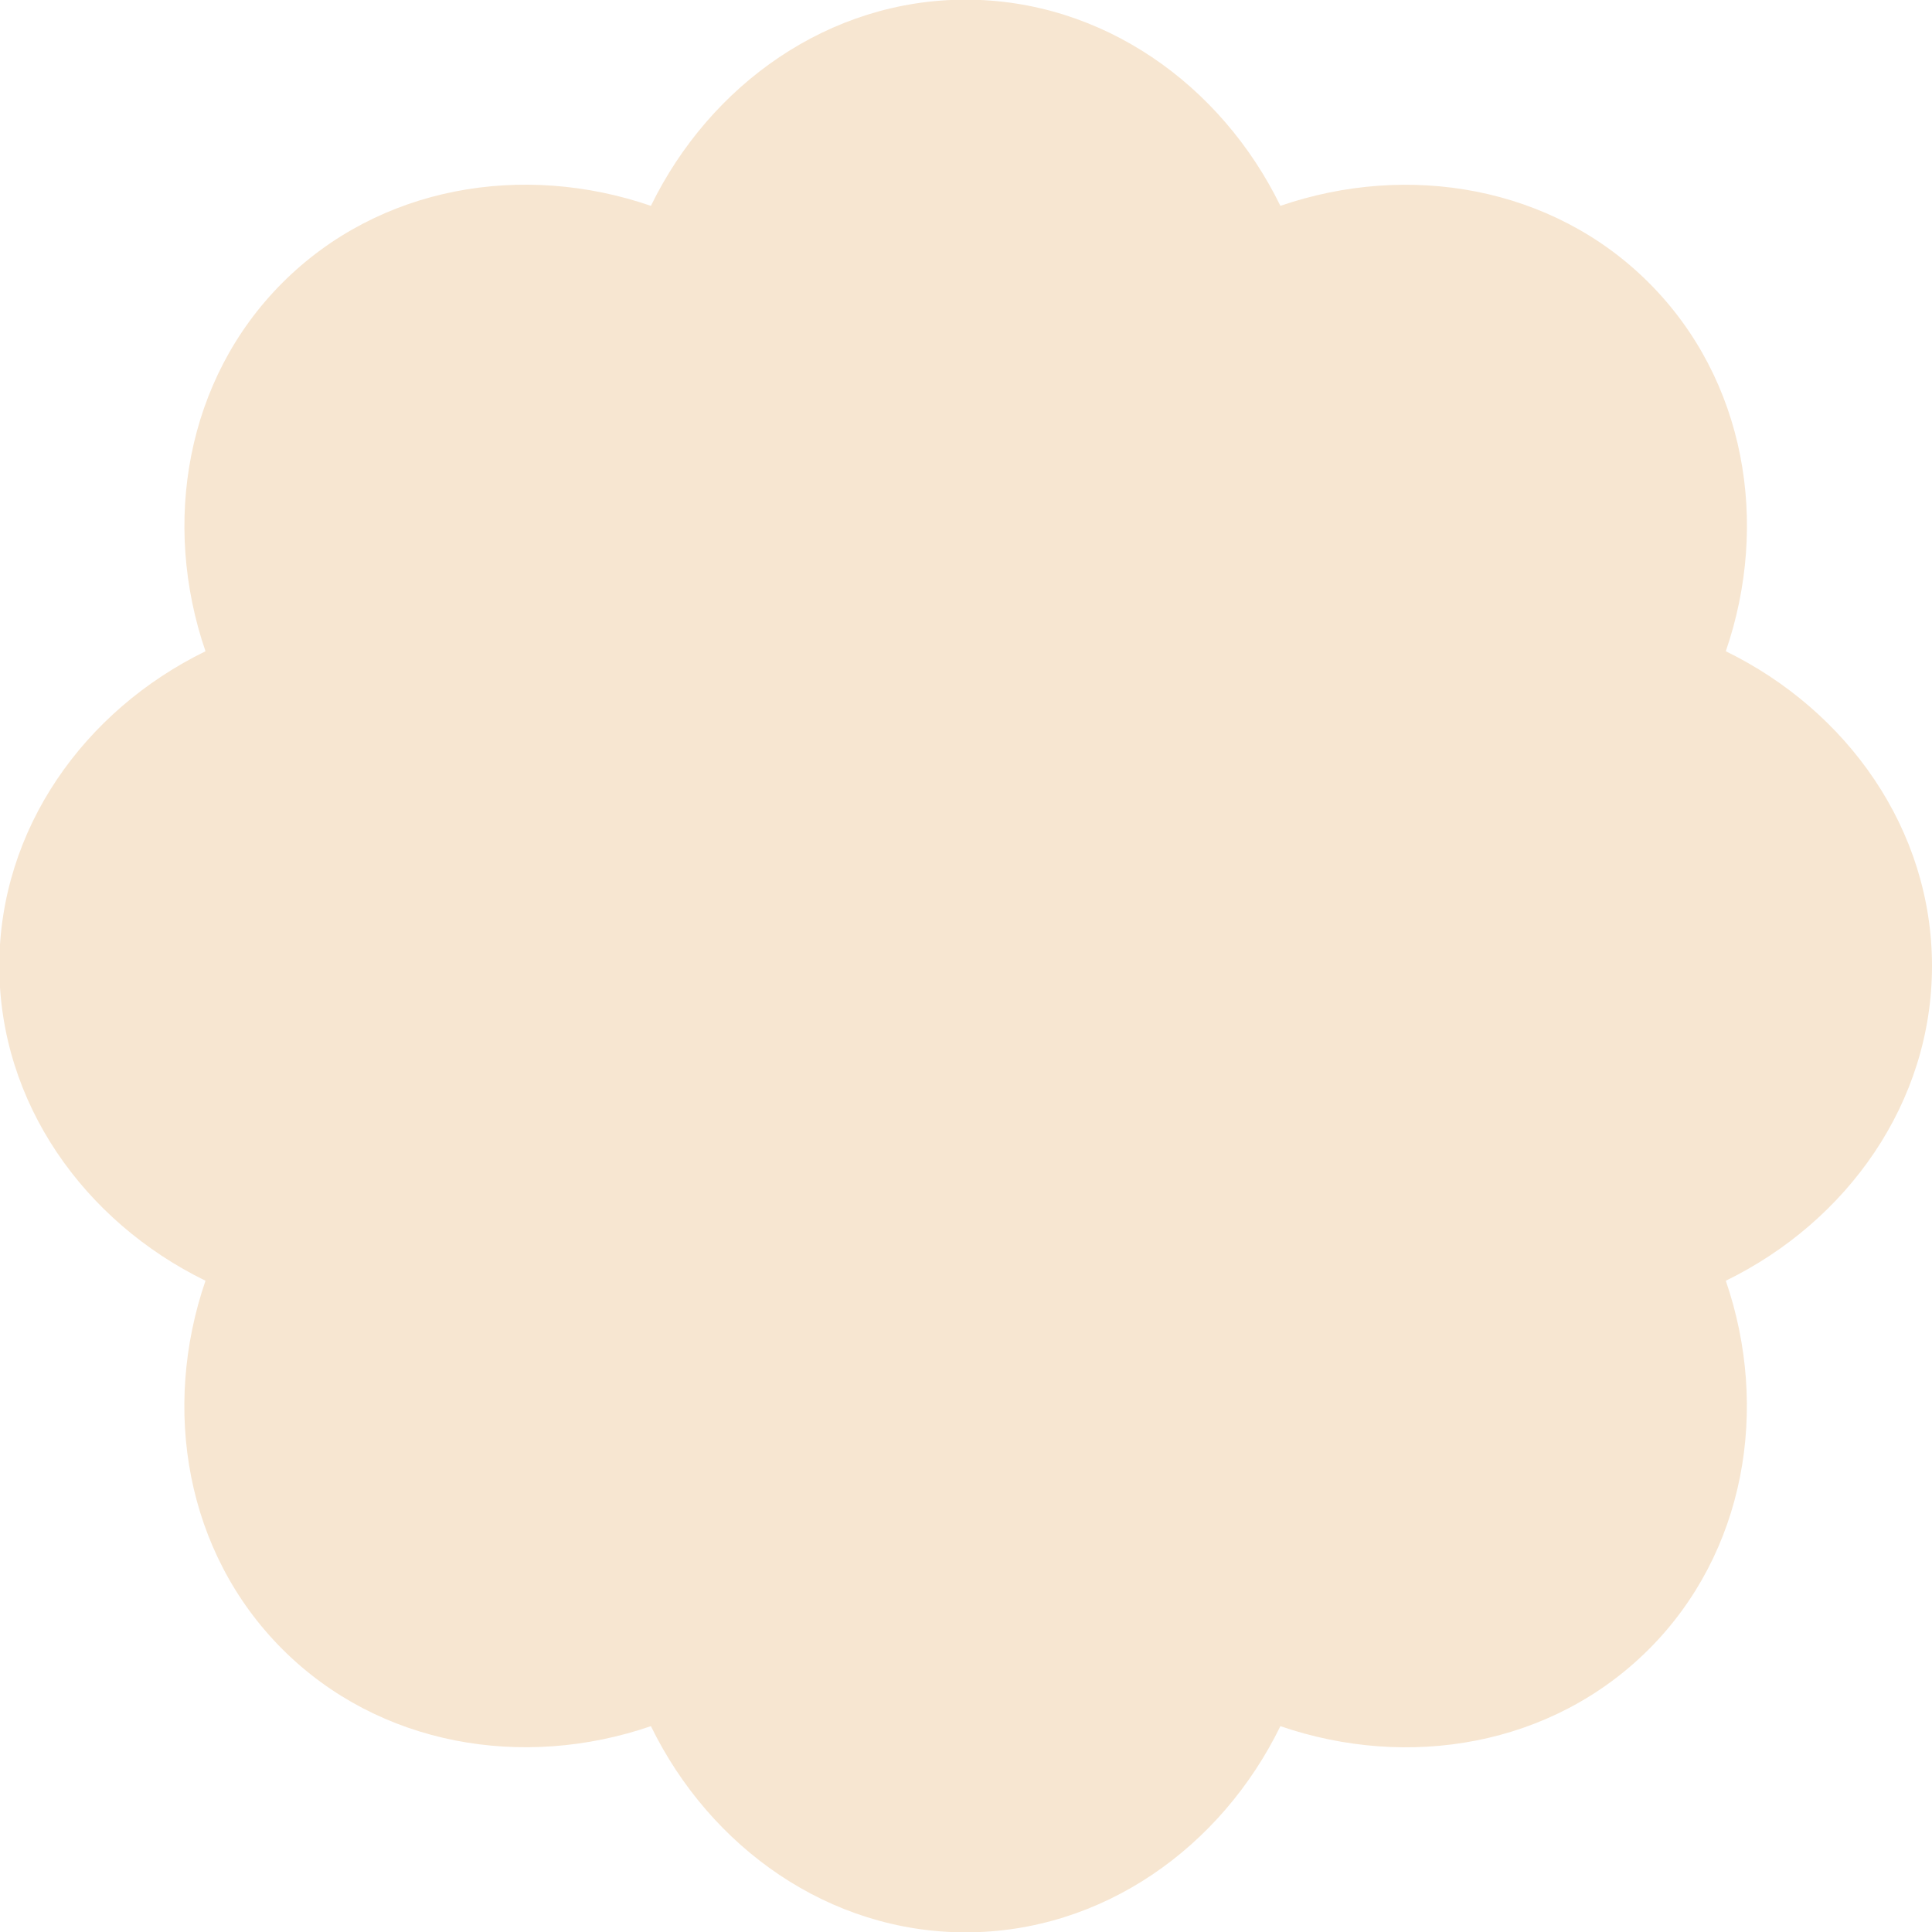
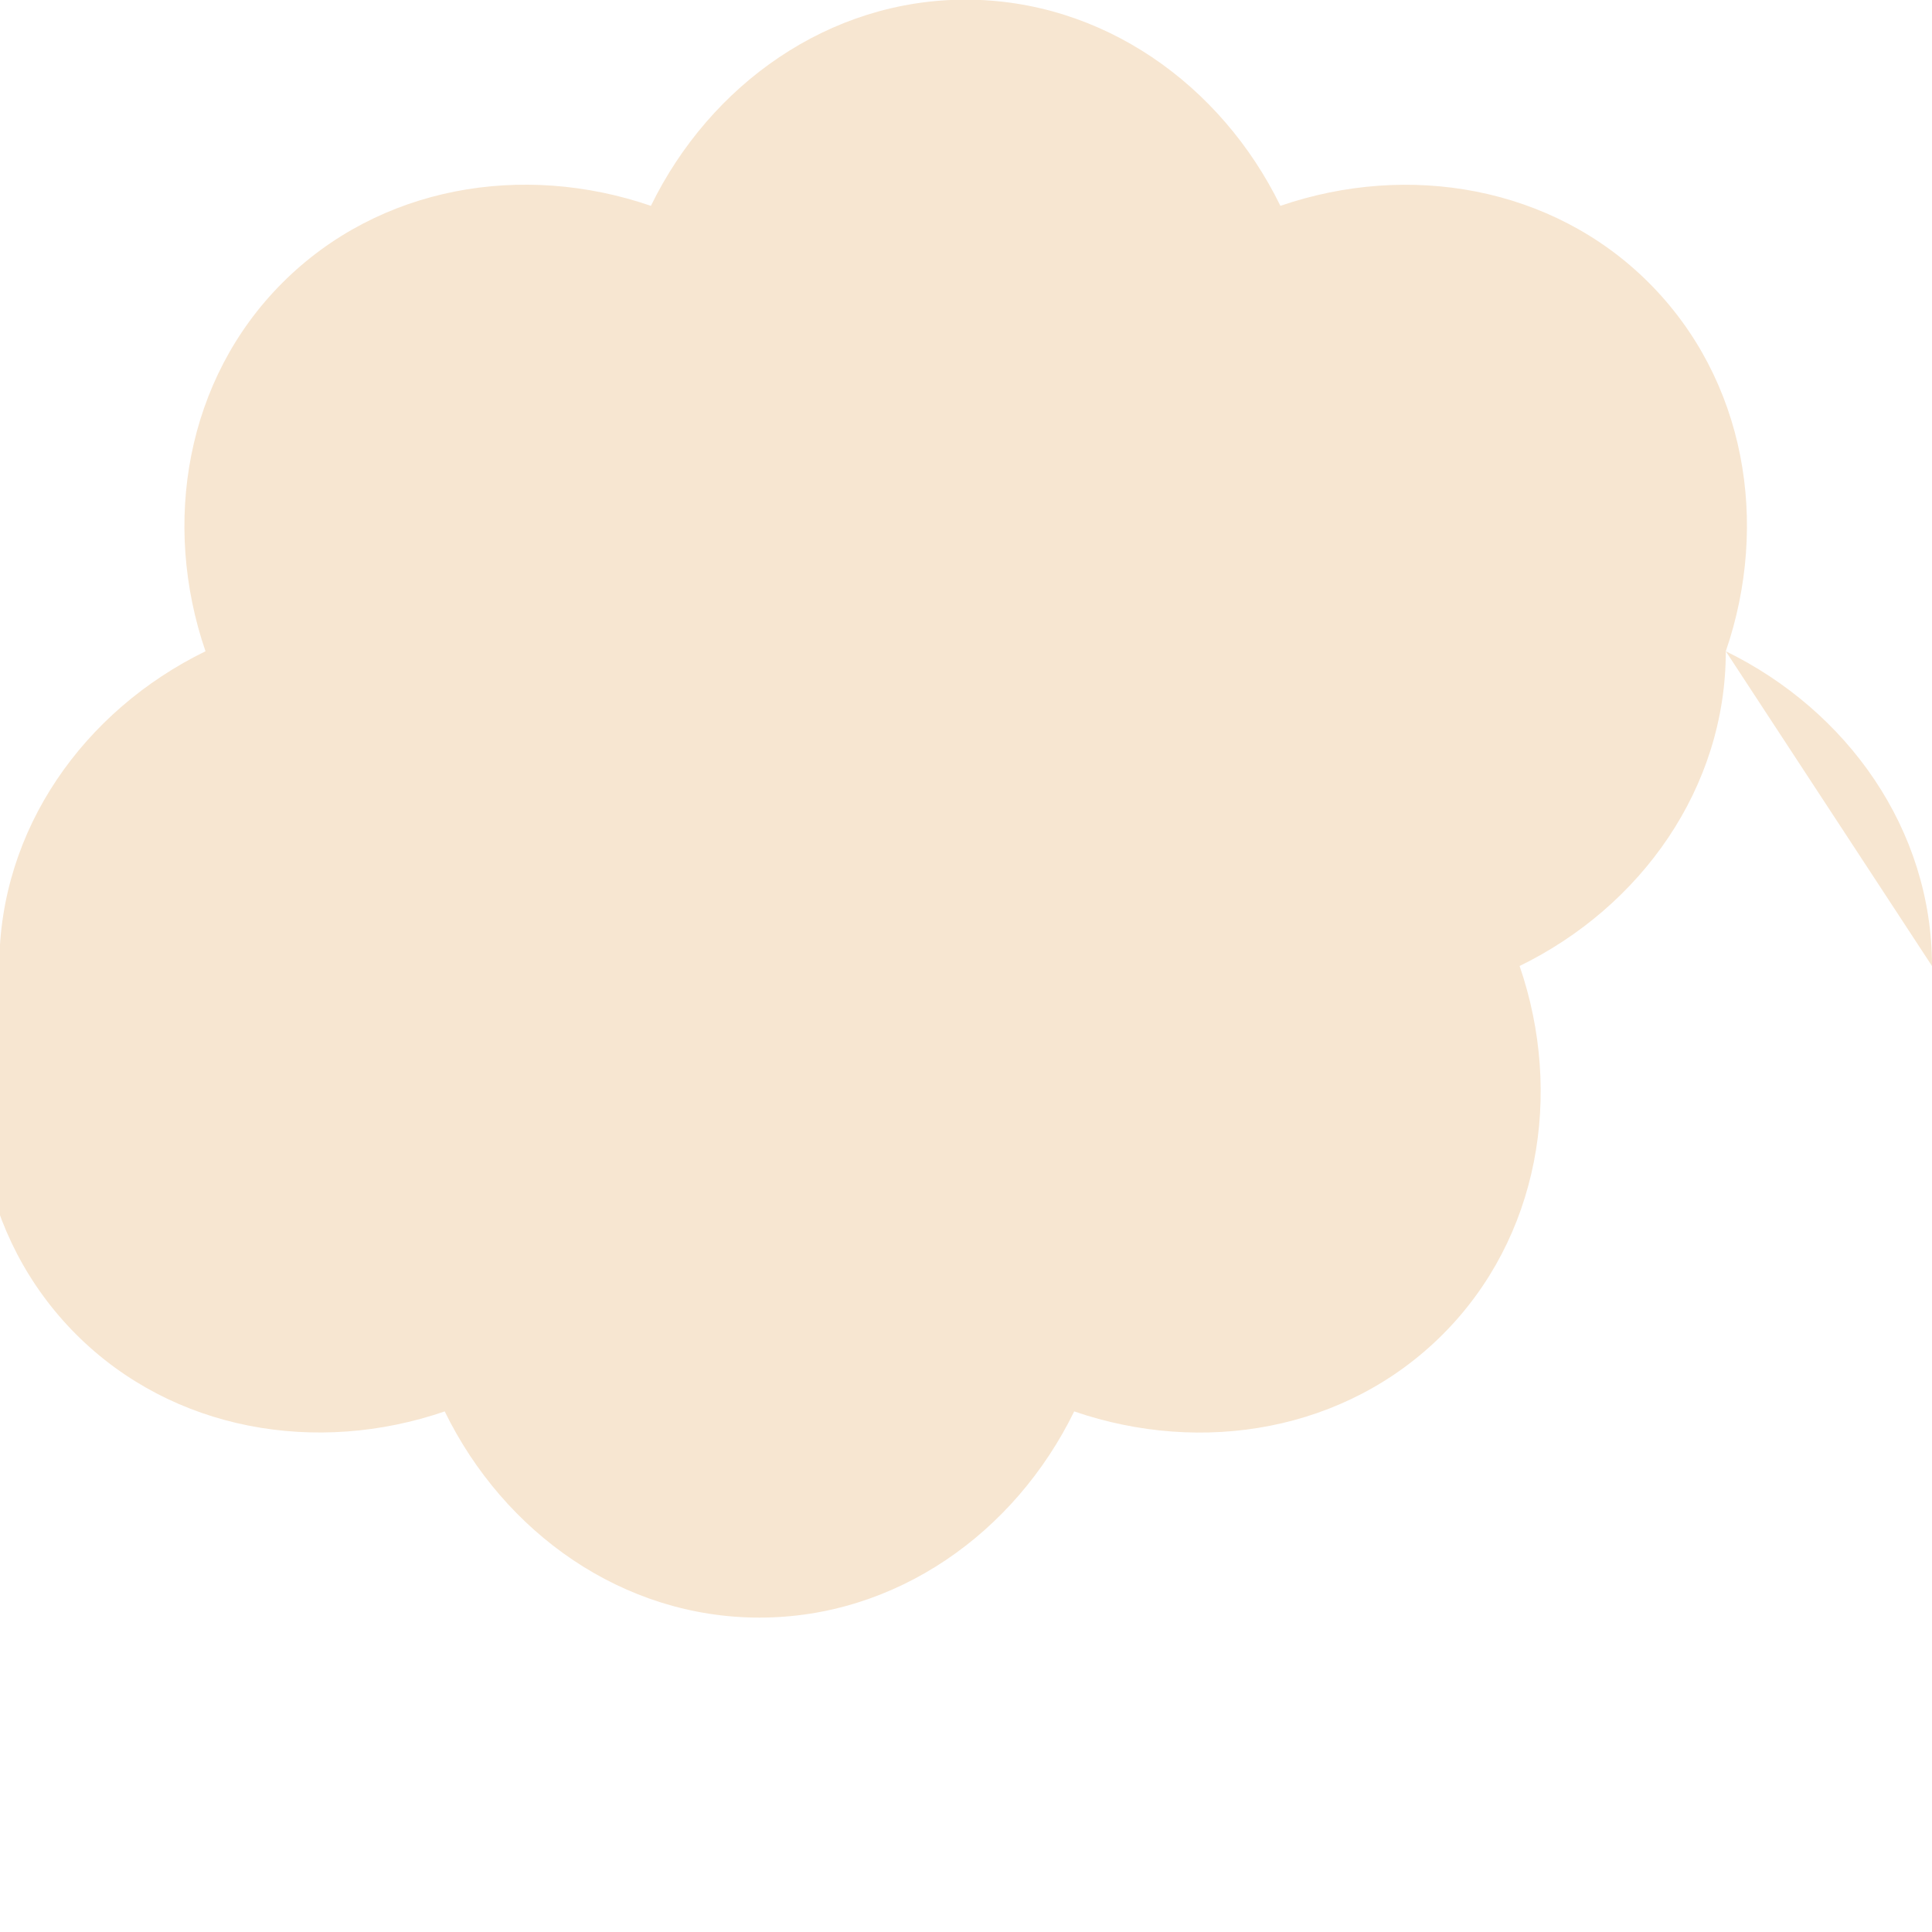
<svg xmlns="http://www.w3.org/2000/svg" id="Calque_2" data-name="Calque 2" viewBox="0 0 55 55">
  <defs>
    <style>
      .cls-1 {
        fill: #f7e6d1;
      }
    </style>
  </defs>
  <g id="Calque_1-2" data-name="Calque 1">
-     <path class="cls-1" d="M55,27.5c0-3.89-2.41-7.27-5.87-8.96,1.25-3.64.57-7.73-2.19-10.49-2.75-2.75-6.85-3.44-10.49-2.19-1.69-3.46-5.07-5.87-8.96-5.87s-7.27,2.41-8.96,5.87c-3.64-1.25-7.73-.57-10.49,2.19-2.75,2.75-3.44,6.85-2.19,10.49-3.46,1.69-5.87,5.07-5.87,8.96s2.41,7.27,5.87,8.96c-1.25,3.64-.57,7.73,2.19,10.49,2.75,2.75,6.85,3.44,10.49,2.19,1.69,3.46,5.07,5.87,8.96,5.87s7.27-2.41,8.96-5.87c3.64,1.25,7.73.57,10.49-2.19,2.75-2.75,3.44-6.85,2.19-10.49,3.46-1.69,5.87-5.07,5.87-8.96Z" />
+     <path class="cls-1" d="M55,27.5c0-3.89-2.41-7.27-5.87-8.96,1.25-3.64.57-7.73-2.19-10.49-2.75-2.75-6.85-3.44-10.49-2.19-1.69-3.46-5.07-5.87-8.96-5.87s-7.27,2.41-8.96,5.87c-3.64-1.25-7.73-.57-10.49,2.19-2.75,2.75-3.44,6.85-2.19,10.49-3.46,1.69-5.87,5.07-5.87,8.96c-1.25,3.64-.57,7.73,2.19,10.49,2.75,2.75,6.85,3.44,10.49,2.19,1.69,3.46,5.07,5.87,8.96,5.87s7.27-2.41,8.96-5.87c3.64,1.25,7.73.57,10.49-2.19,2.75-2.75,3.44-6.85,2.19-10.49,3.46-1.69,5.87-5.07,5.87-8.96Z" />
  </g>
</svg>